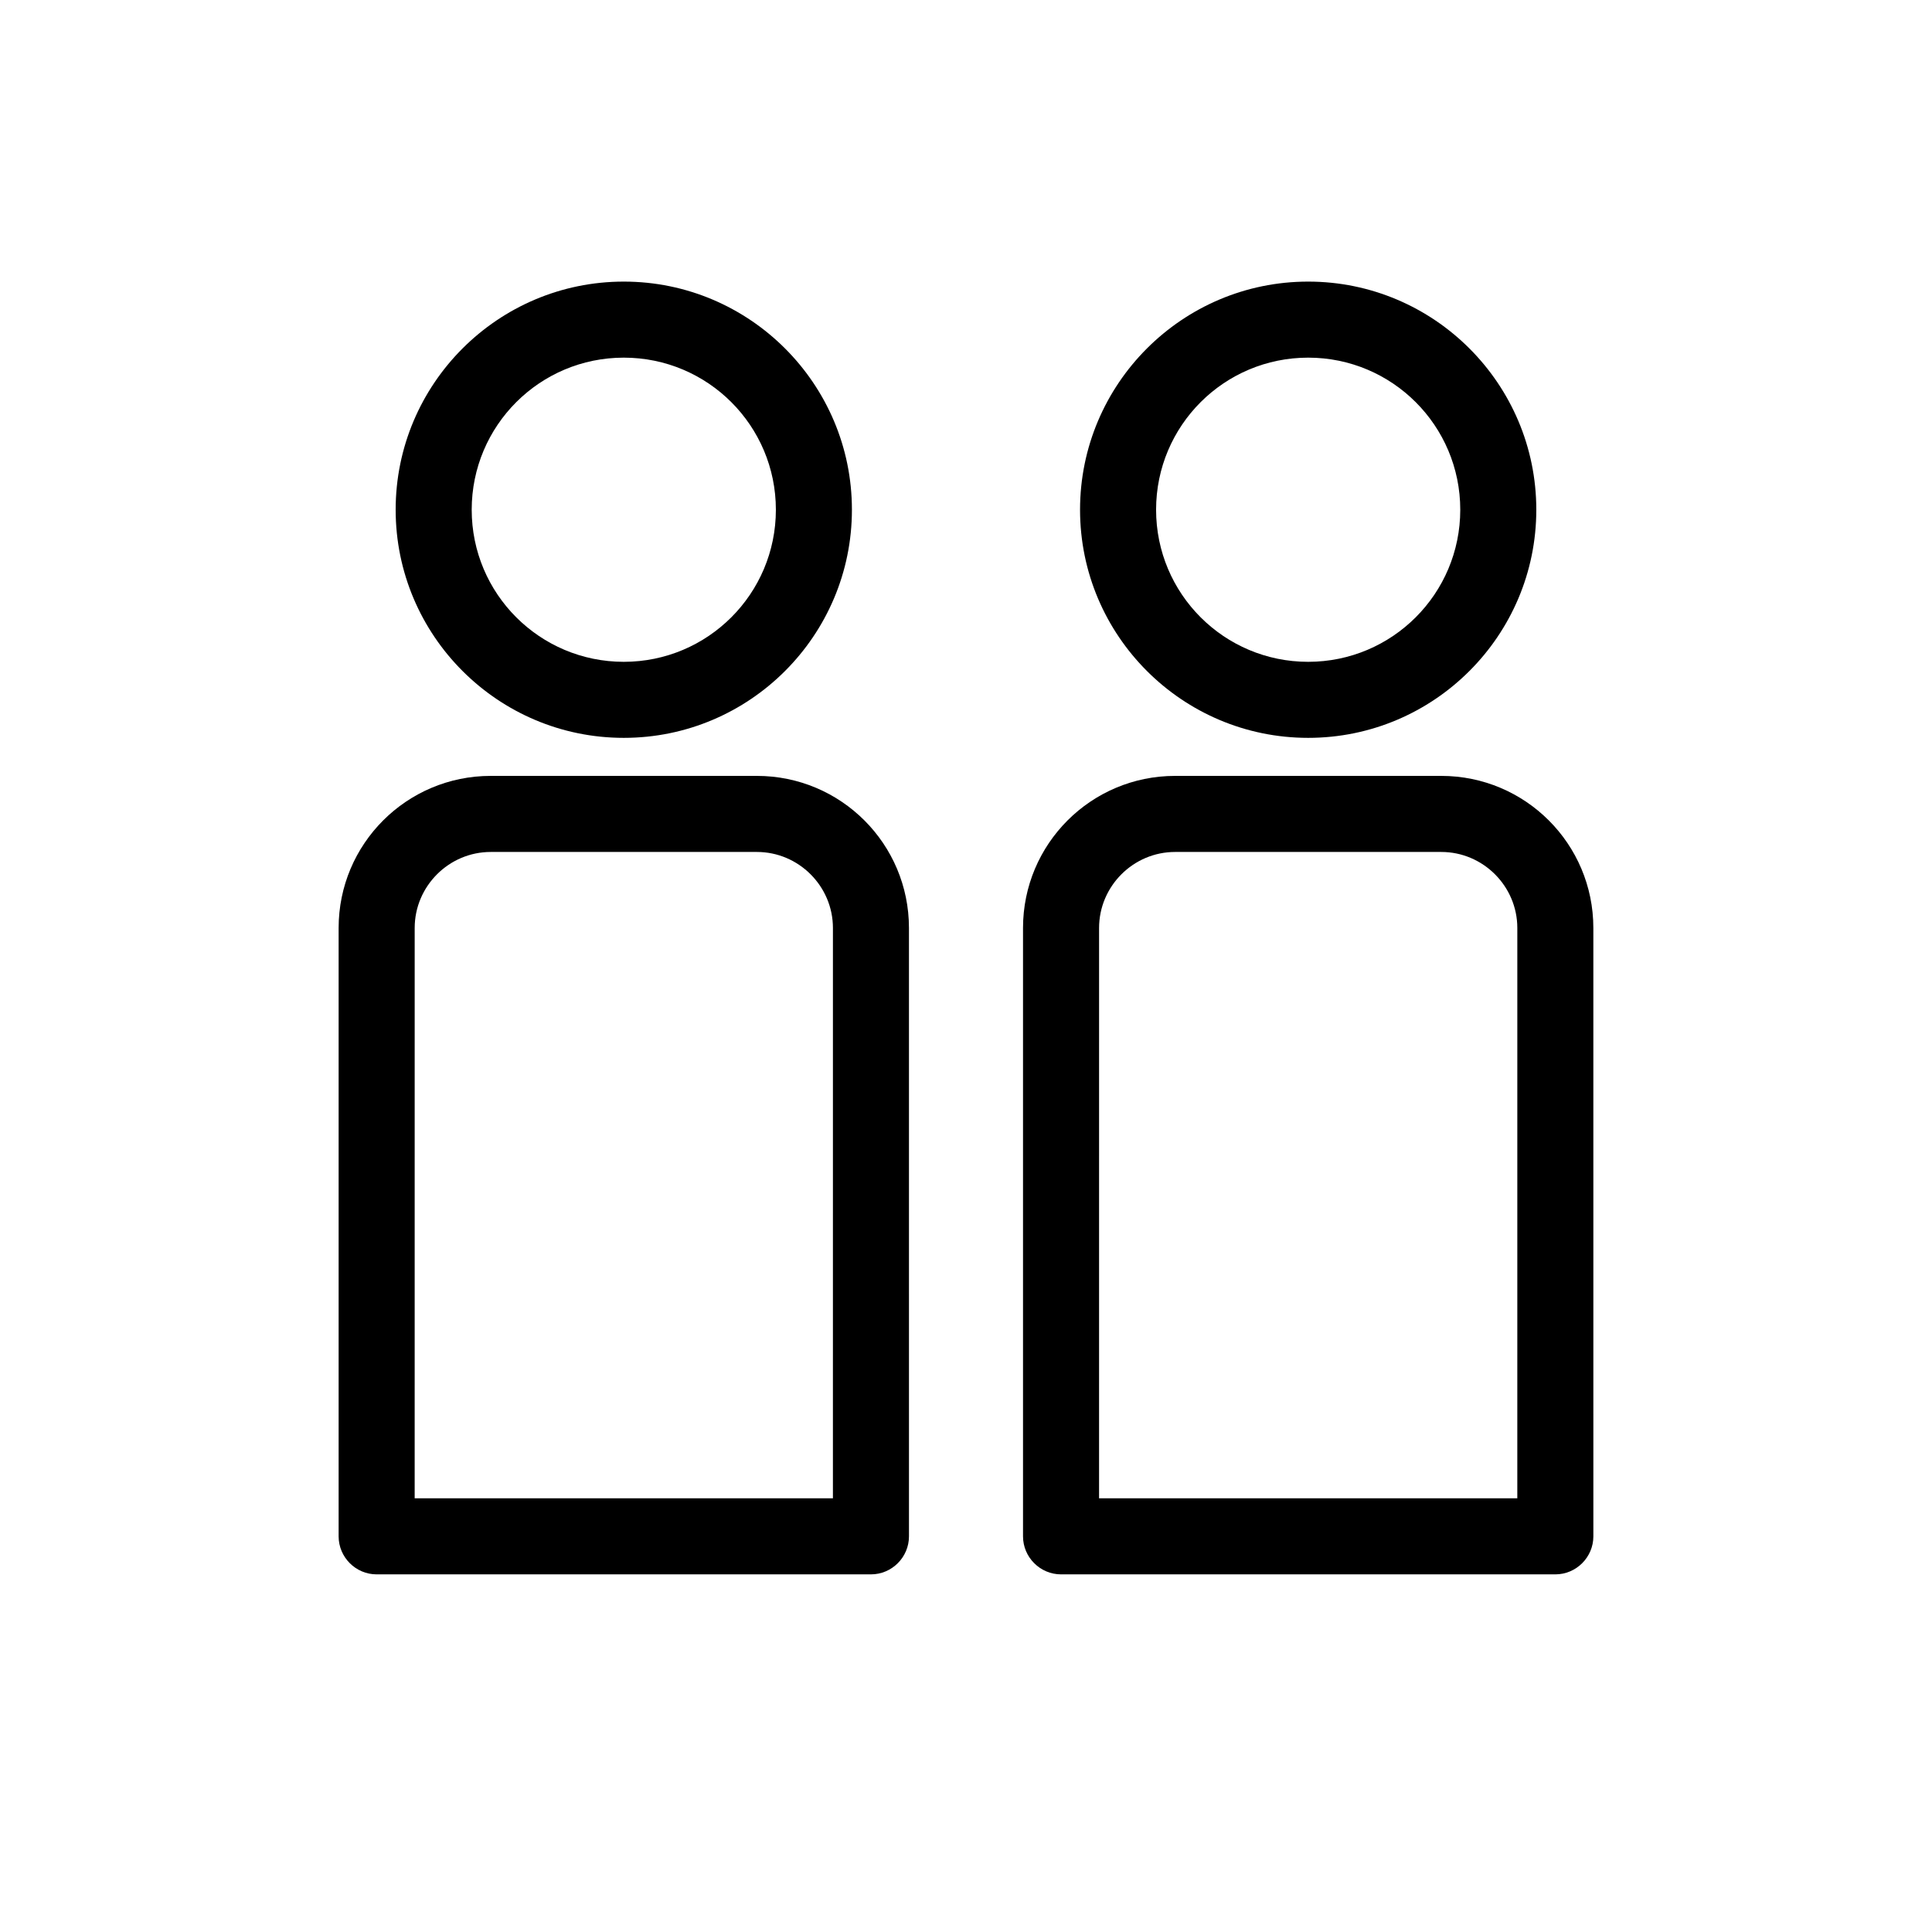
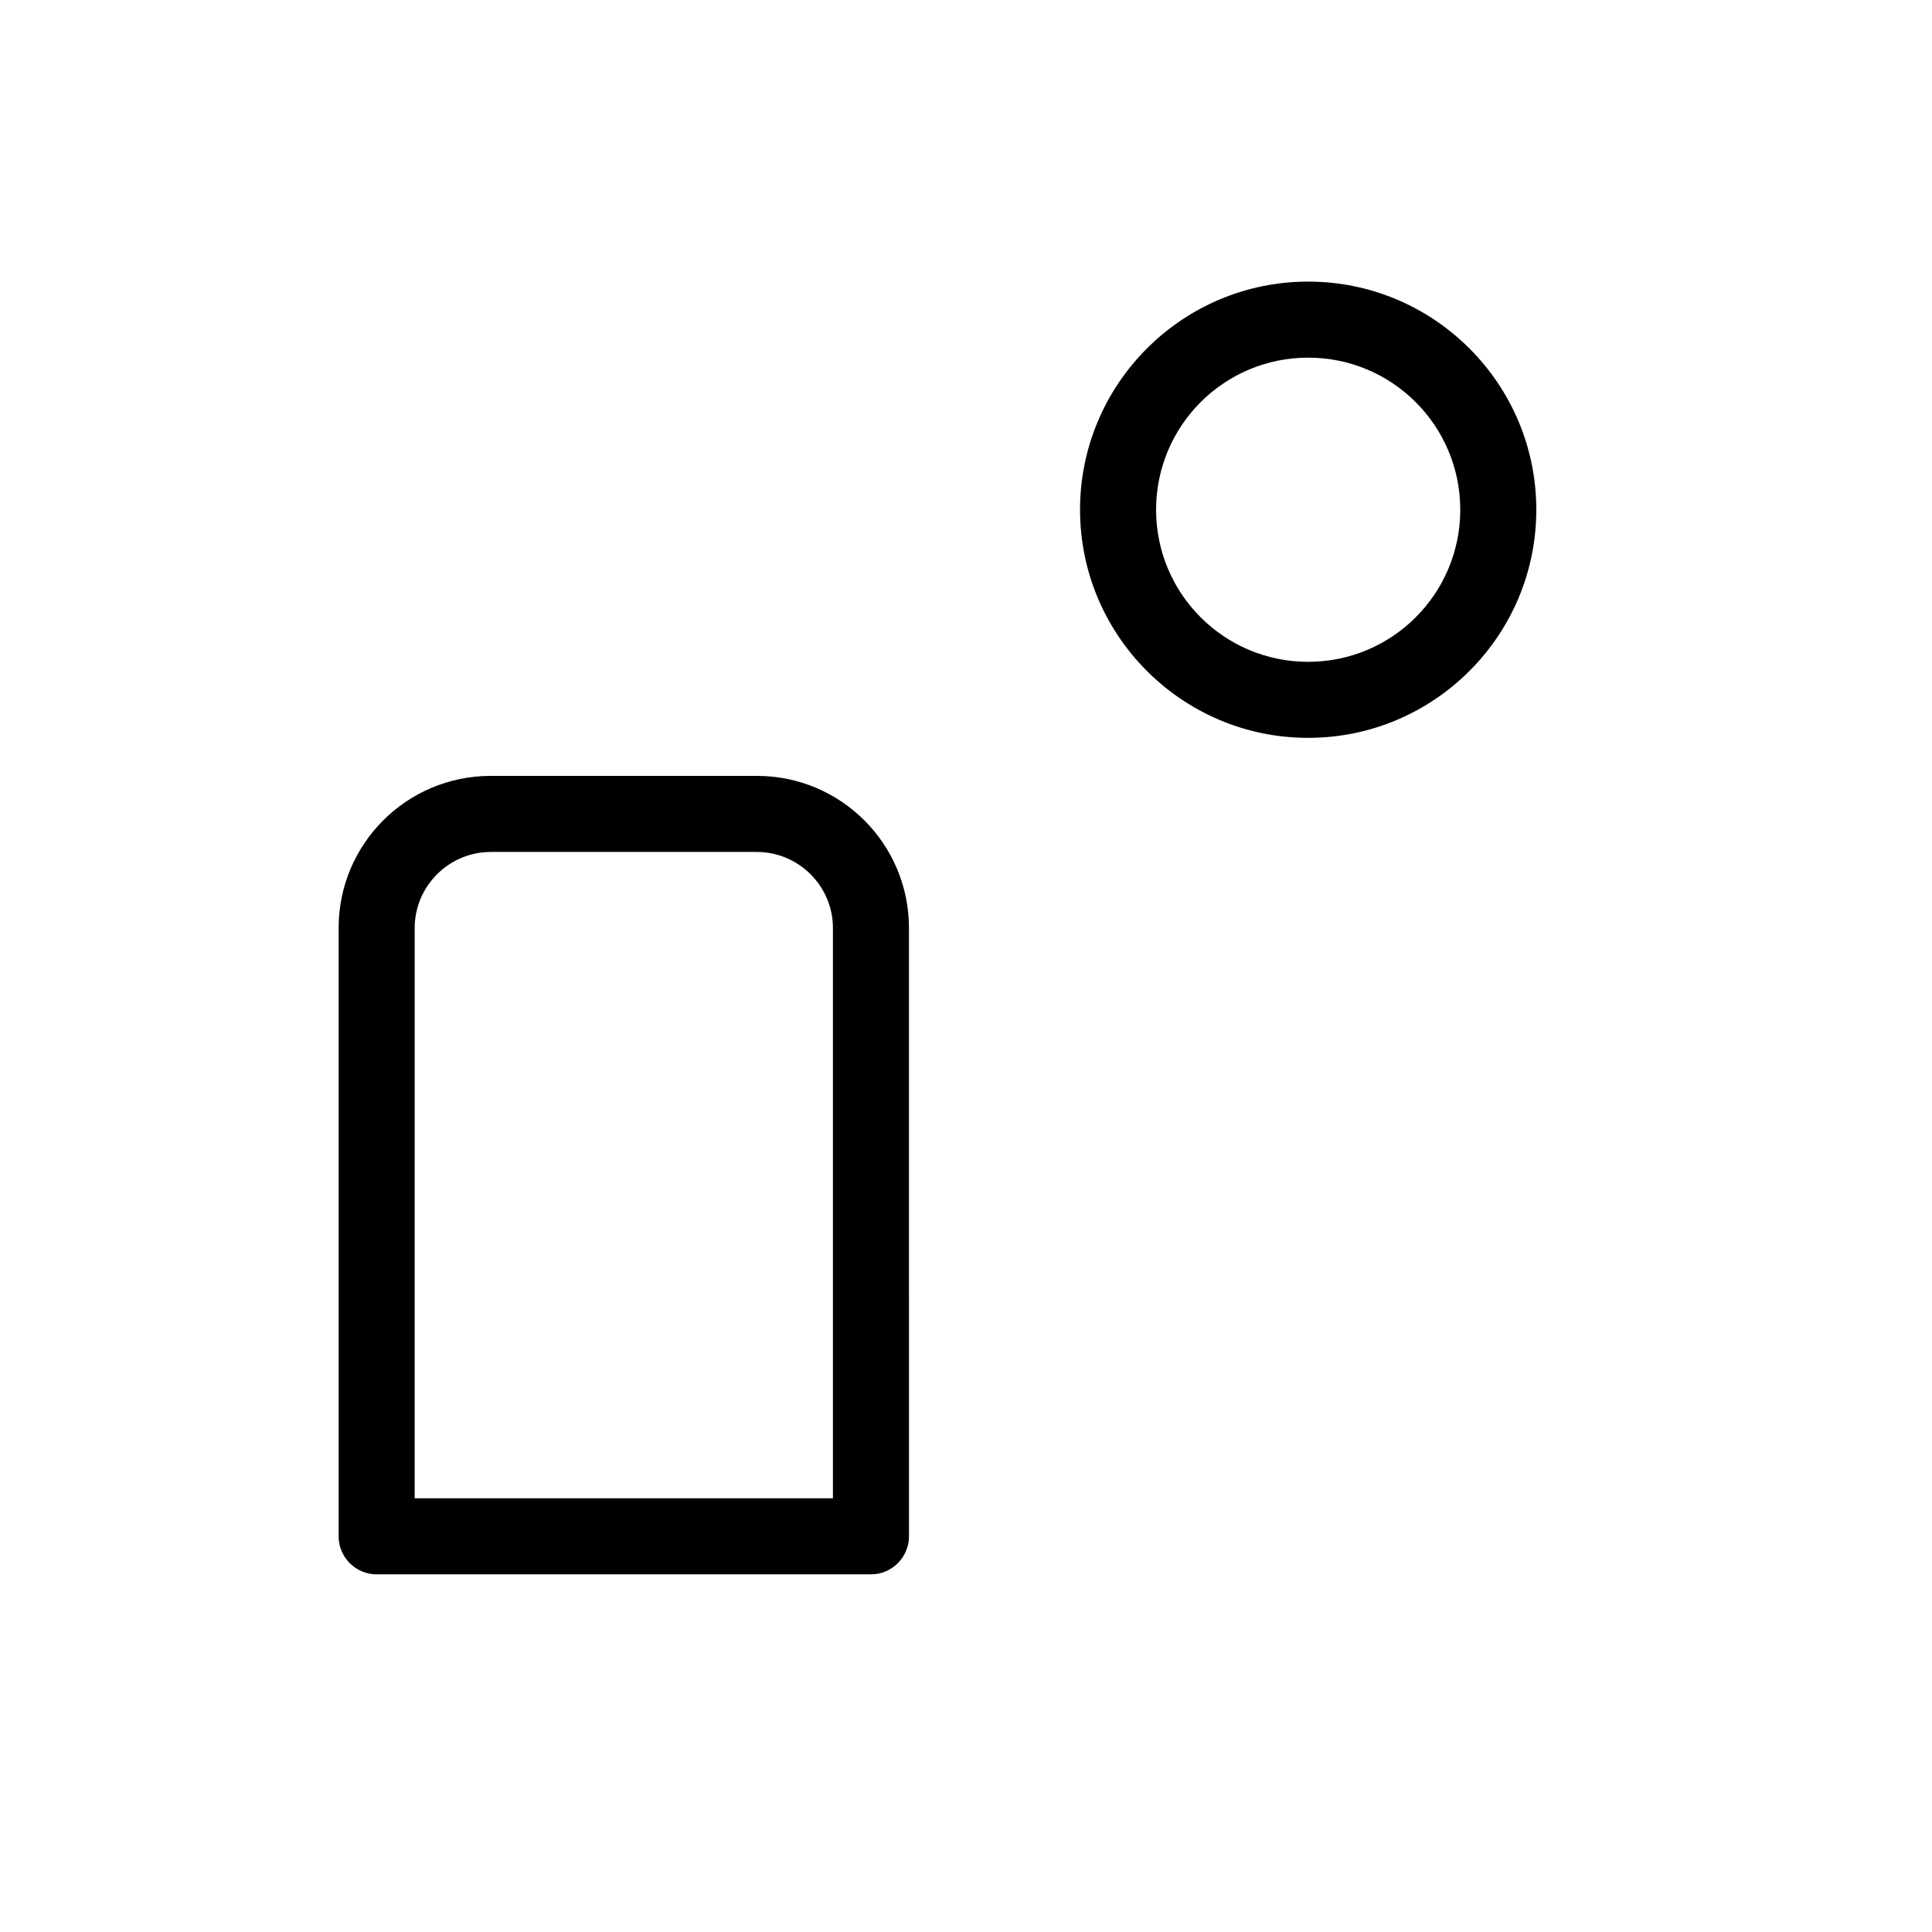
<svg xmlns="http://www.w3.org/2000/svg" fill="#000000" width="800px" height="800px" version="1.1" viewBox="144 144 512 512">
  <g>
    <path d="m344.58 349.62h-70.535c-22.27 0-40.305 18.035-40.305 40.305v161.22c0 5.543 4.535 10.078 10.078 10.078h130.99c5.543 0 10.078-4.535 10.078-10.078l-0.004-161.22c0-22.27-18.035-40.305-40.305-40.305zm20.152 191.45h-110.84l0.004-151.14c0-11.082 9.07-20.152 20.152-20.152h70.535c11.082 0 20.152 9.07 20.152 20.152z" />
-     <path d="m309.31 339.54c33.352 0 60.457-27.105 60.457-60.457 0-33.352-27.105-60.457-60.457-60.457s-60.457 27.105-60.457 60.457c0 33.352 27.105 60.457 60.457 60.457zm0-100.76c22.27 0 40.305 18.035 40.305 40.305 0 22.27-18.035 40.305-40.305 40.305s-40.305-18.035-40.305-40.305c0-22.27 18.035-40.305 40.305-40.305z" />
-     <path d="m525.95 349.62h-70.535c-22.27 0-40.305 18.035-40.305 40.305v161.22c0 5.543 4.535 10.078 10.078 10.078h130.99c5.543 0 10.078-4.535 10.078-10.078l-0.004-161.22c0-22.27-18.035-40.305-40.305-40.305zm20.152 191.45h-110.84l0.004-151.14c0-11.082 9.07-20.152 20.152-20.152h70.535c11.082 0 20.152 9.07 20.152 20.152z" />
    <path d="m490.68 339.54c33.352 0 60.457-27.105 60.457-60.457 0-33.352-27.105-60.457-60.457-60.457-33.352 0-60.457 27.105-60.457 60.457 0 33.352 27.105 60.457 60.457 60.457zm0-100.76c22.27 0 40.305 18.035 40.305 40.305 0 22.27-18.035 40.305-40.305 40.305-22.27 0-40.305-18.035-40.305-40.305 0-22.27 18.035-40.305 40.305-40.305z" />
  </g>
</svg>